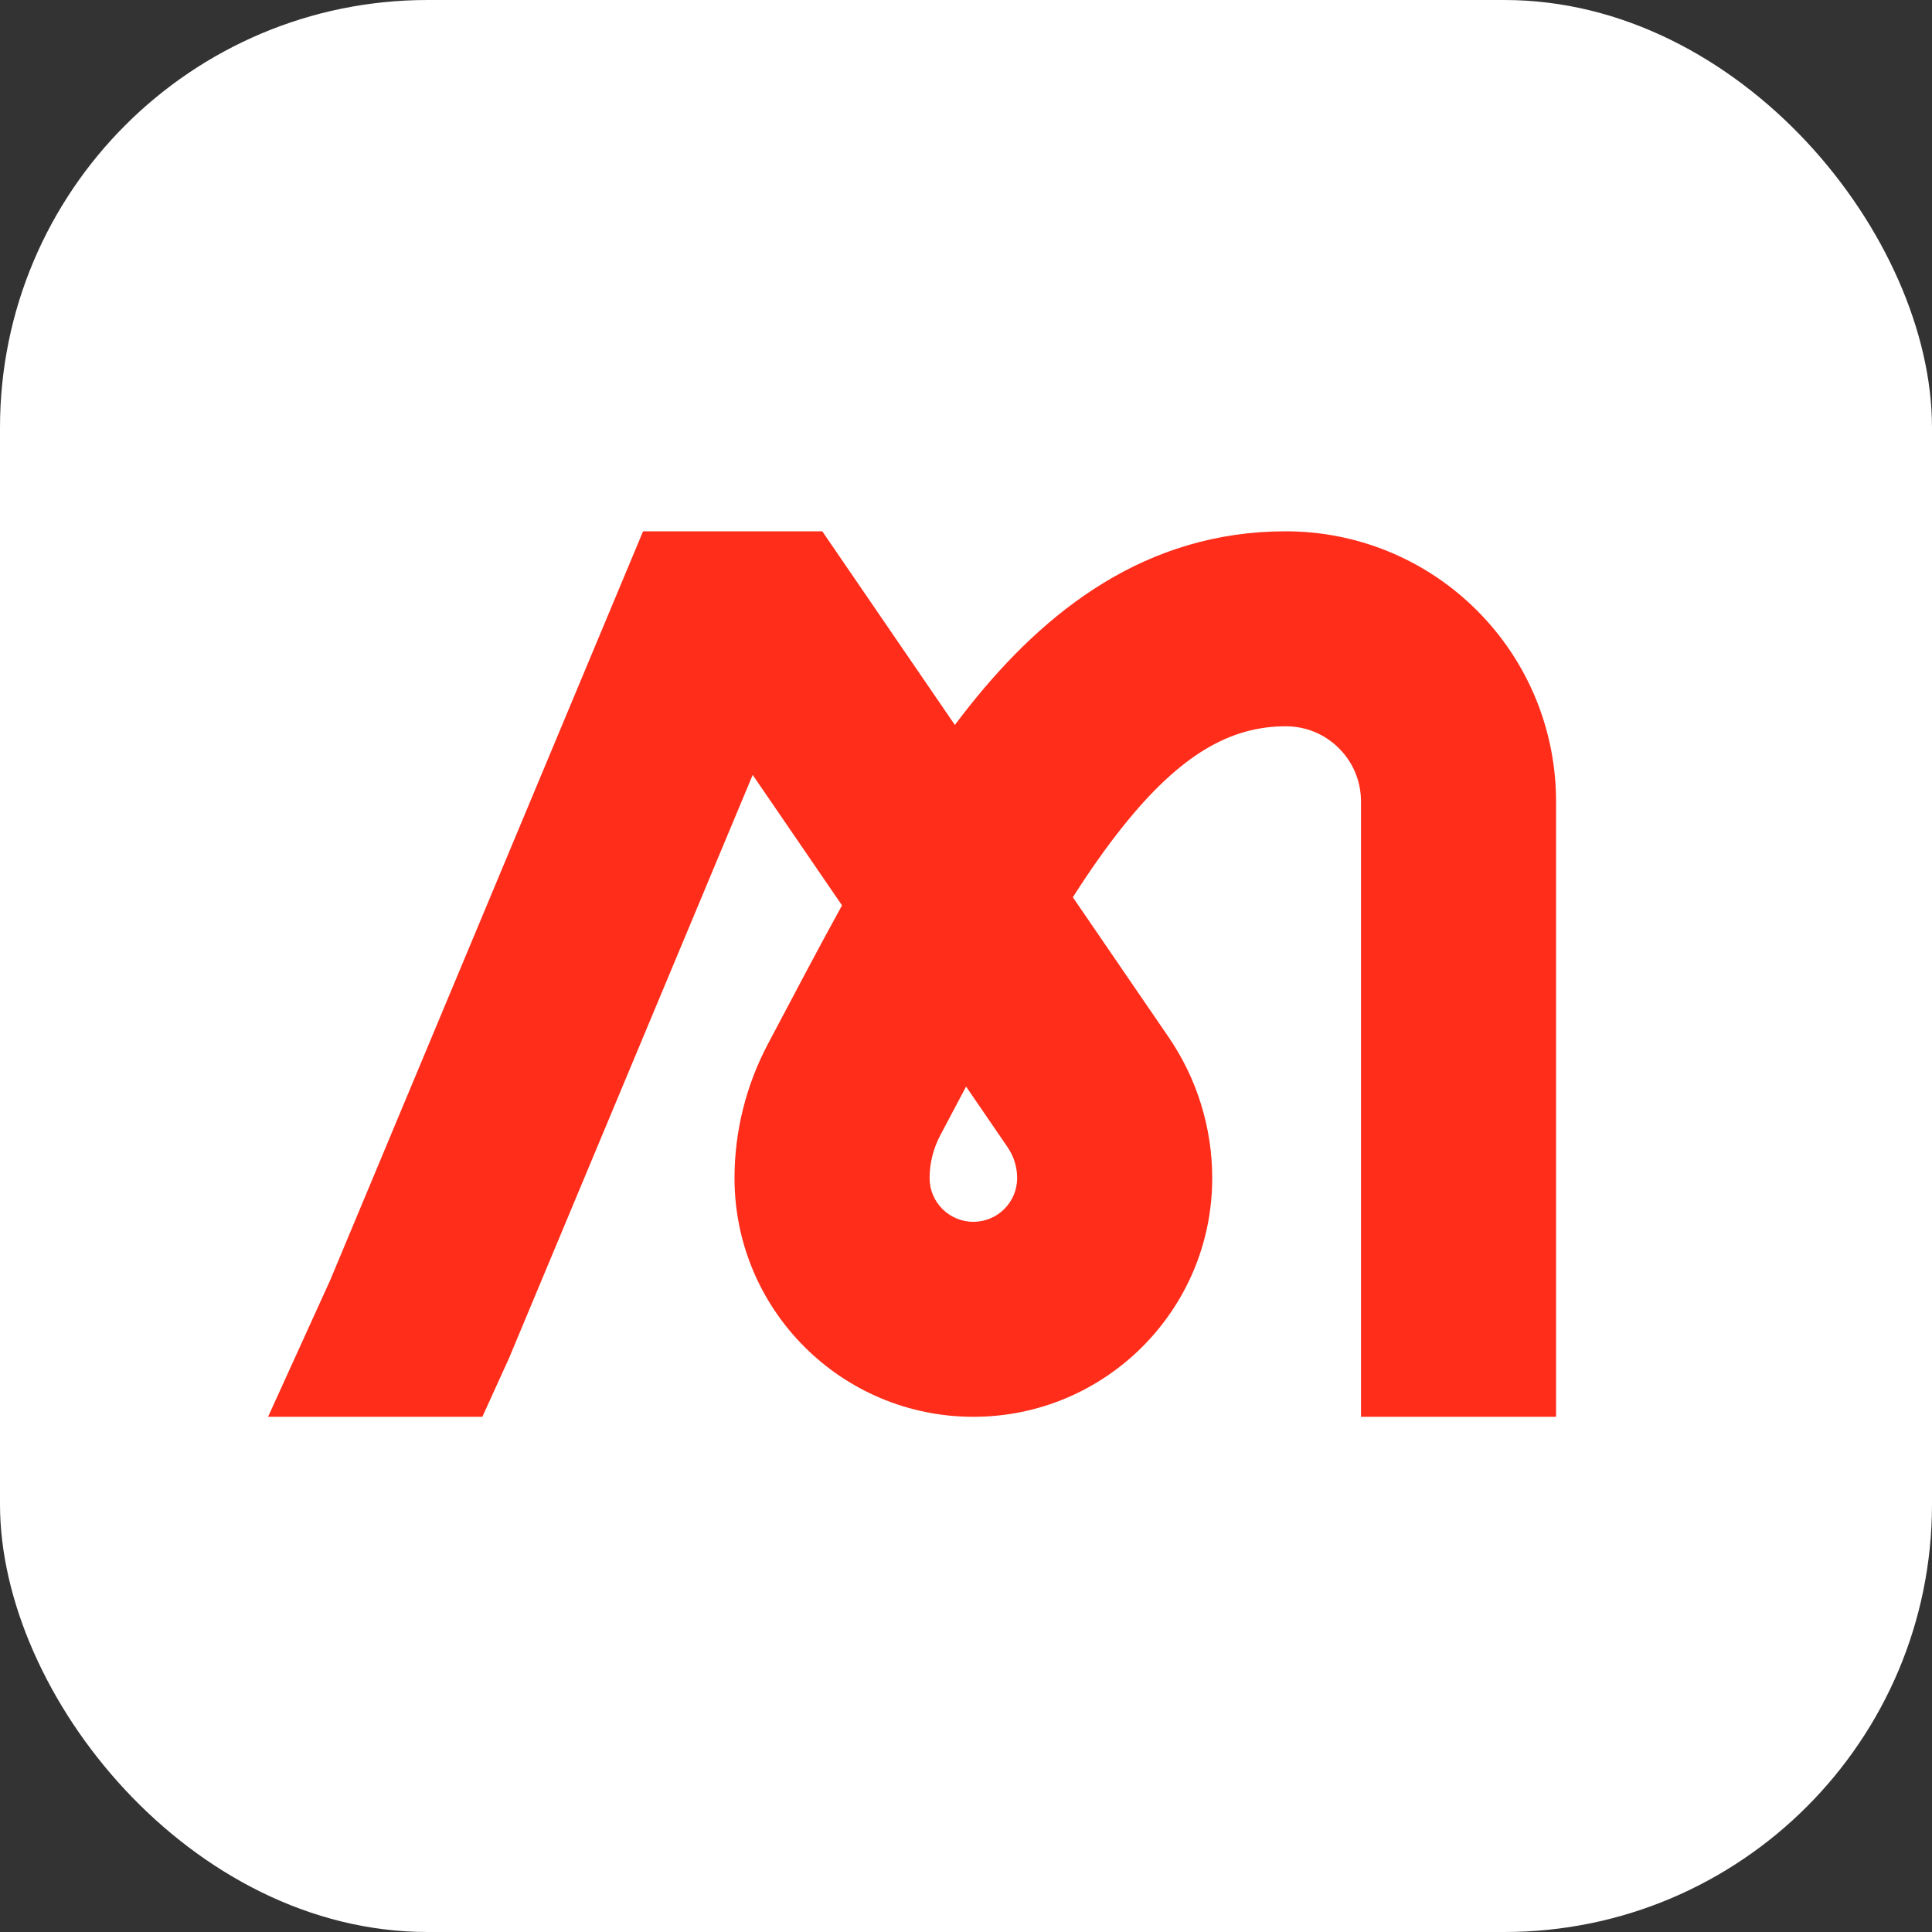
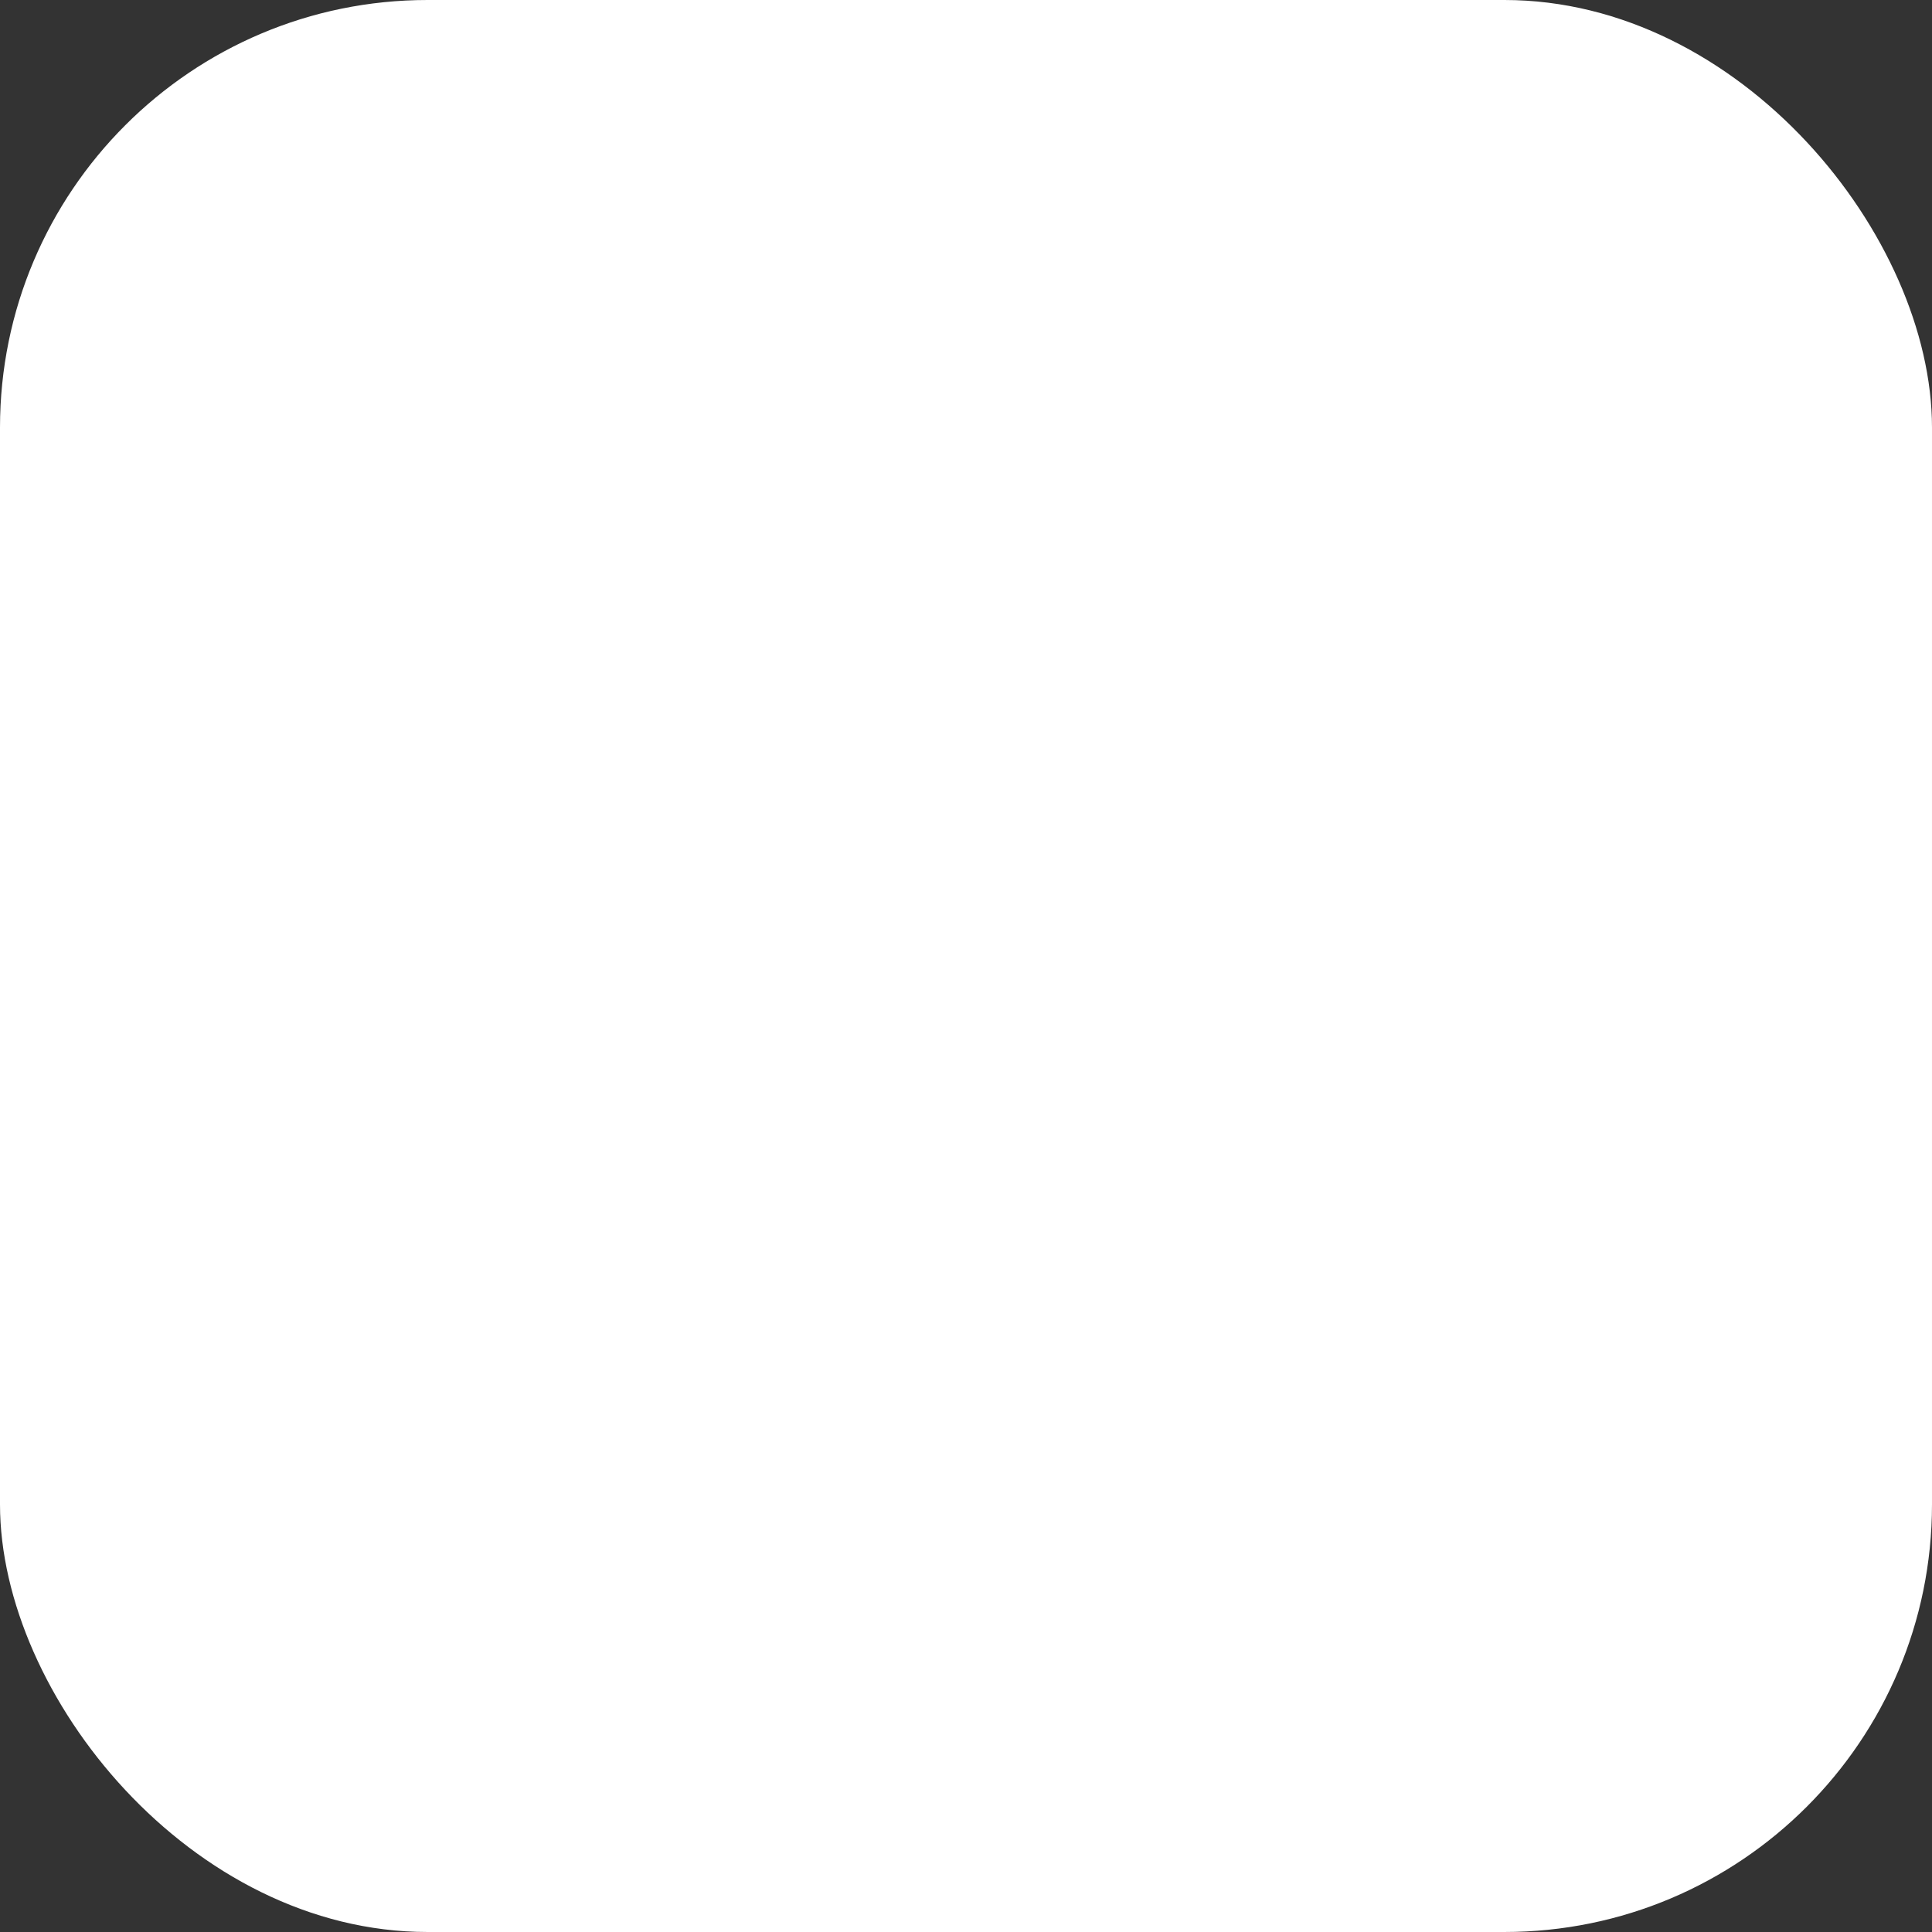
<svg xmlns="http://www.w3.org/2000/svg" width="120" height="120" viewBox="0 0 120 120" fill="none">
  <rect x="0" y="0" width="120" height="120" fill="#333333" stroke="none" />
  <rect width="120" height="120" rx="26.56" fill="white" />
-   <path fill-rule="evenodd" clip-rule="evenodd" d="M59.308 45.028C59.609 44.626 59.913 44.233 60.219 43.848C64.947 37.911 71.179 33 79.864 33C84.151 33 88.457 34.639 91.734 37.914C95.01 41.189 96.65 45.493 96.65 49.778V88H84.534V49.778C84.533 48.574 84.079 47.39 83.166 46.478C82.253 45.565 81.069 45.111 79.864 45.111C76.428 45.111 73.315 46.85 69.699 51.39C68.658 52.697 67.645 54.147 66.636 55.73L72.582 64.415C74.348 66.994 75.293 70.046 75.293 73.172C75.293 81.361 68.651 88 60.458 88C52.265 88 45.622 81.361 45.622 73.172C45.622 70.25 46.348 67.387 47.704 64.83C49.218 61.973 50.739 59.064 52.3 56.235L46.751 48.131L31.614 84.363L29.96 88H16.65L20.503 79.528L39.942 33H51.073L59.308 45.028ZM58.41 70.501C57.967 71.335 57.739 72.254 57.739 73.172C57.739 74.673 58.956 75.889 60.458 75.889C61.959 75.889 63.176 74.673 63.177 73.172C63.177 72.487 62.97 71.819 62.583 71.254L60.005 67.489C59.485 68.469 58.954 69.473 58.41 70.501Z" fill="#FF2D1A" />
</svg>